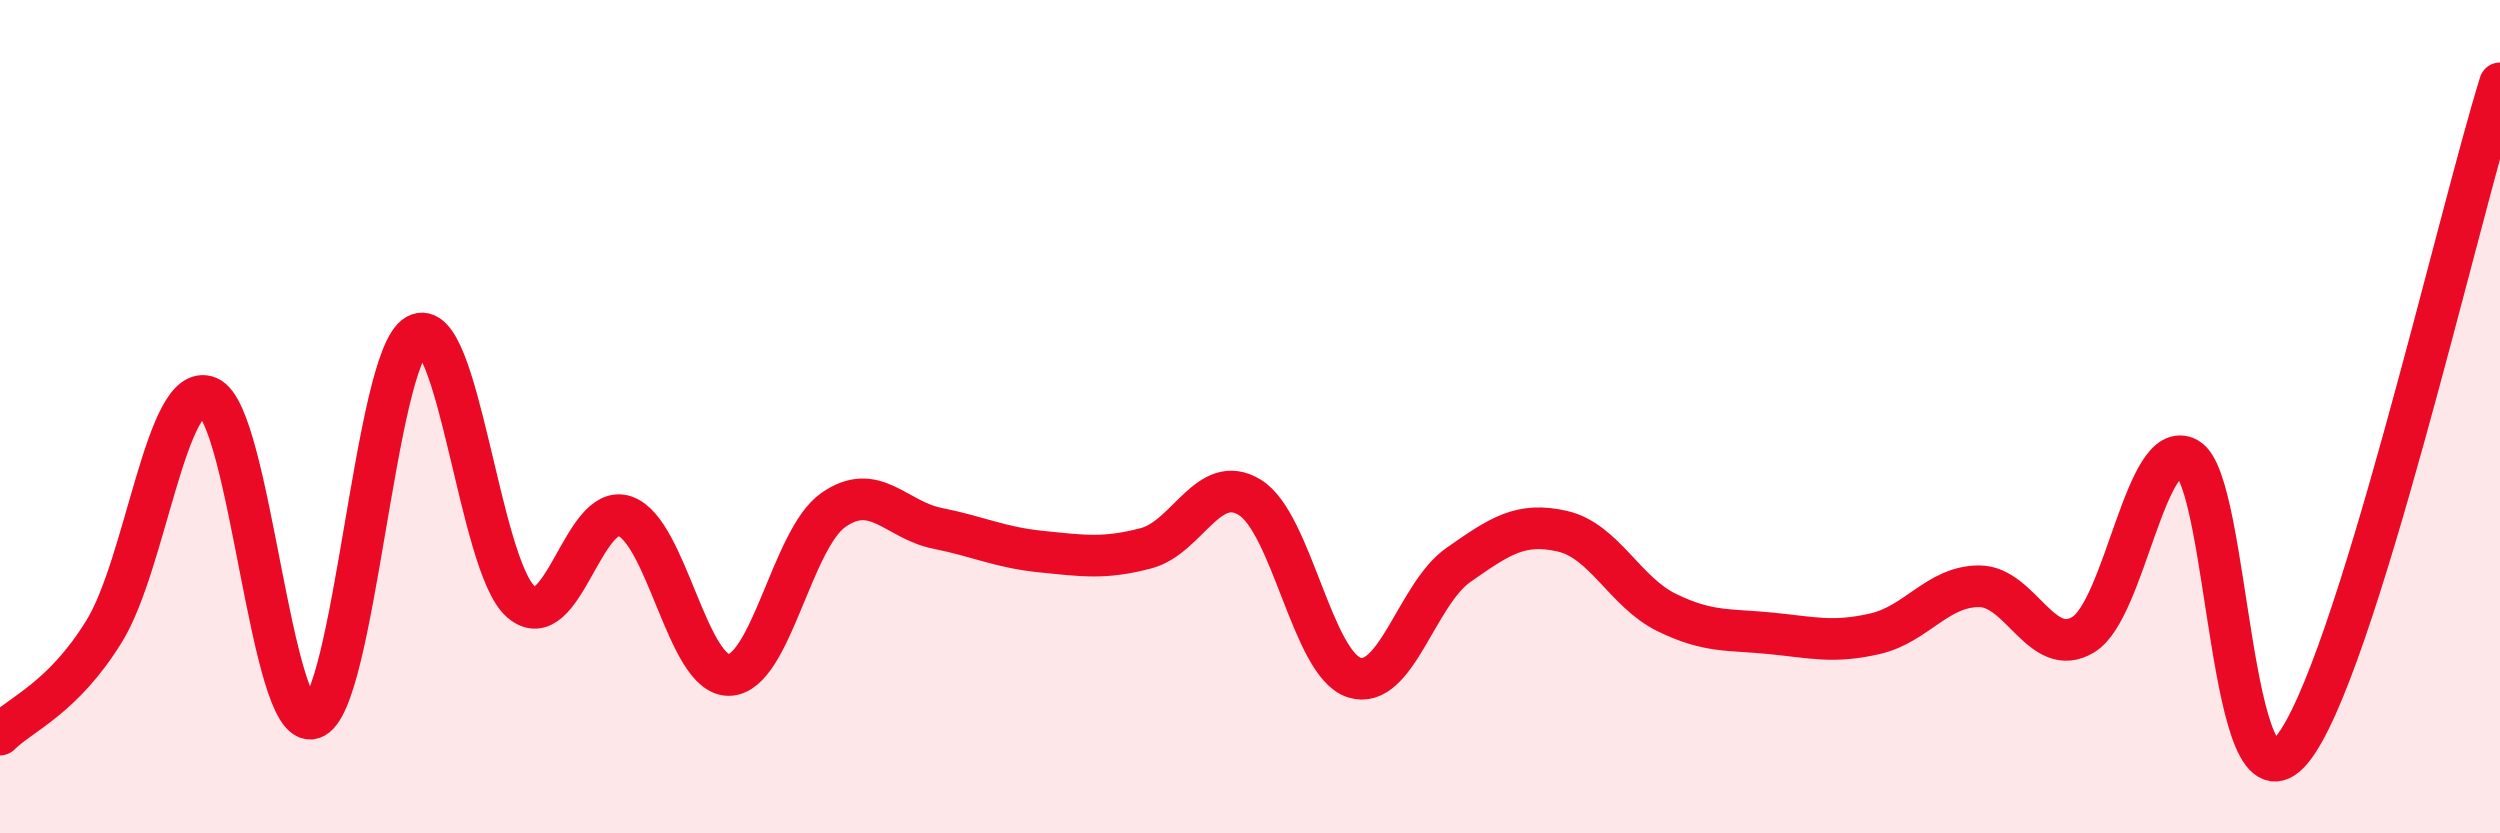
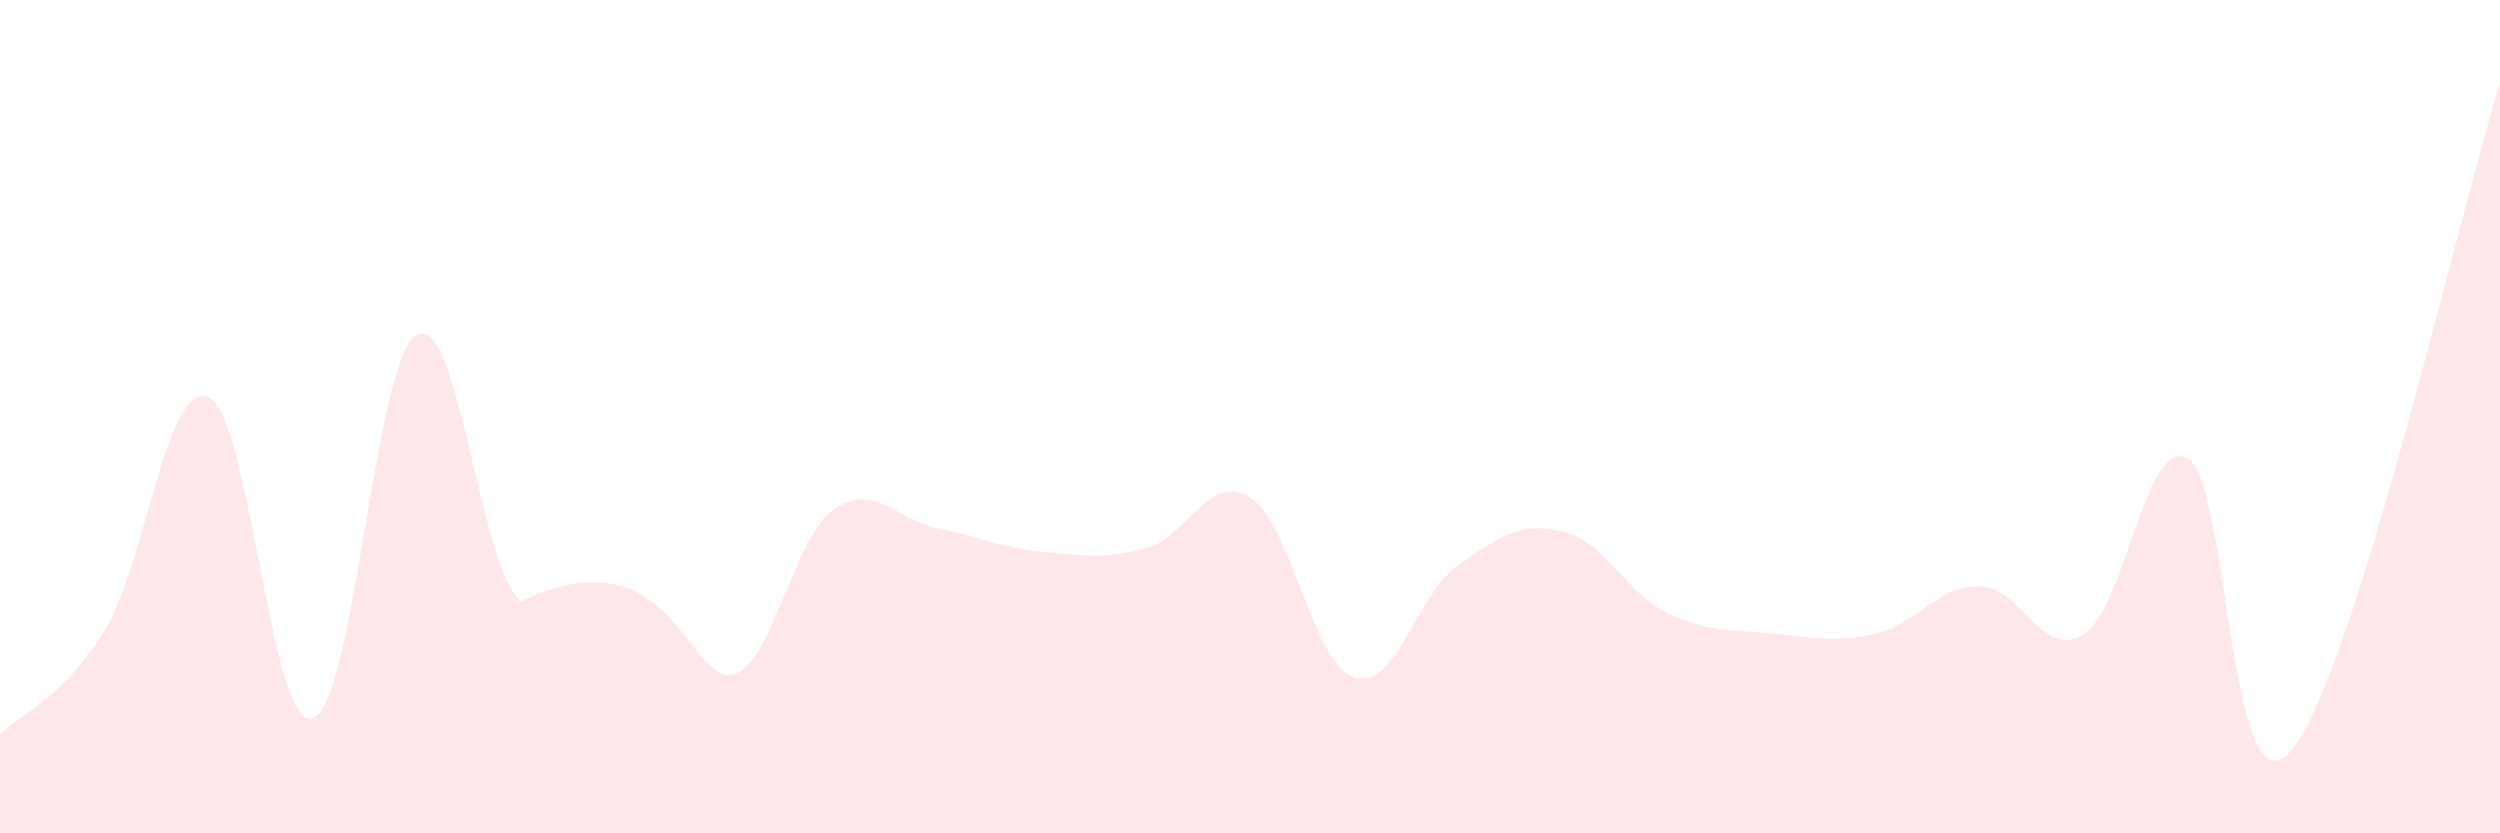
<svg xmlns="http://www.w3.org/2000/svg" width="60" height="20" viewBox="0 0 60 20">
-   <path d="M 0,17.63 C 0.5,17.13 1.5,16.77 2.5,15.15 C 3.5,13.53 4,9.11 5,9.53 C 6,9.95 6.5,17.54 7.5,17.24 C 8.5,16.94 9,8.6 10,8.04 C 11,7.48 11.5,13.57 12.5,14.44 C 13.5,15.31 14,12.04 15,12.39 C 16,12.74 16.5,16.23 17.5,16.2 C 18.5,16.17 19,12.94 20,12.24 C 21,11.54 21.5,12.48 22.5,12.68 C 23.5,12.88 24,13.14 25,13.24 C 26,13.34 26.5,13.42 27.5,13.16 C 28.5,12.9 29,11.32 30,11.94 C 31,12.56 31.5,15.94 32.5,16.26 C 33.5,16.58 34,14.26 35,13.56 C 36,12.86 36.5,12.52 37.5,12.75 C 38.5,12.98 39,14.21 40,14.7 C 41,15.19 41.5,15.1 42.5,15.2 C 43.5,15.3 44,15.44 45,15.21 C 46,14.98 46.5,14.07 47.5,14.07 C 48.5,14.07 49,15.84 50,15.23 C 51,14.62 51.5,10.45 52.5,11 C 53.5,11.55 53.5,19.8 55,18 C 56.5,16.2 59,5.2 60,2L60 20L0 20Z" fill="#EB0A25" opacity="0.1" stroke-linecap="round" stroke-linejoin="round" />
-   <path d="M 0,17.63 C 0.5,17.13 1.5,16.77 2.5,15.15 C 3.5,13.53 4,9.11 5,9.53 C 6,9.95 6.5,17.54 7.5,17.24 C 8.5,16.94 9,8.6 10,8.04 C 11,7.48 11.5,13.57 12.5,14.44 C 13.5,15.31 14,12.04 15,12.39 C 16,12.74 16.5,16.23 17.5,16.2 C 18.5,16.17 19,12.94 20,12.24 C 21,11.54 21.5,12.48 22.5,12.68 C 23.5,12.88 24,13.14 25,13.24 C 26,13.34 26.5,13.42 27.5,13.16 C 28.5,12.9 29,11.32 30,11.94 C 31,12.56 31.5,15.94 32.5,16.26 C 33.5,16.58 34,14.26 35,13.56 C 36,12.86 36.5,12.52 37.5,12.75 C 38.5,12.98 39,14.21 40,14.7 C 41,15.19 41.5,15.1 42.5,15.2 C 43.5,15.3 44,15.44 45,15.21 C 46,14.98 46.5,14.07 47.5,14.07 C 48.5,14.07 49,15.84 50,15.23 C 51,14.62 51.5,10.45 52.5,11 C 53.5,11.55 53.5,19.8 55,18 C 56.5,16.2 59,5.2 60,2" stroke="#EB0A25" stroke-width="1" fill="none" stroke-linecap="round" stroke-linejoin="round" />
+   <path d="M 0,17.63 C 0.5,17.13 1.5,16.77 2.5,15.15 C 3.5,13.53 4,9.11 5,9.53 C 6,9.95 6.5,17.54 7.5,17.24 C 8.5,16.94 9,8.6 10,8.04 C 11,7.48 11.5,13.57 12.5,14.44 C 16,12.74 16.5,16.23 17.5,16.2 C 18.5,16.17 19,12.94 20,12.24 C 21,11.54 21.5,12.48 22.5,12.68 C 23.5,12.88 24,13.14 25,13.24 C 26,13.34 26.5,13.42 27.5,13.16 C 28.5,12.9 29,11.32 30,11.94 C 31,12.56 31.5,15.94 32.5,16.26 C 33.5,16.58 34,14.26 35,13.56 C 36,12.86 36.5,12.52 37.5,12.75 C 38.5,12.98 39,14.21 40,14.7 C 41,15.19 41.5,15.1 42.5,15.2 C 43.5,15.3 44,15.44 45,15.21 C 46,14.98 46.5,14.07 47.5,14.07 C 48.5,14.07 49,15.84 50,15.23 C 51,14.62 51.5,10.45 52.5,11 C 53.5,11.55 53.5,19.8 55,18 C 56.5,16.2 59,5.2 60,2L60 20L0 20Z" fill="#EB0A25" opacity="0.1" stroke-linecap="round" stroke-linejoin="round" />
</svg>